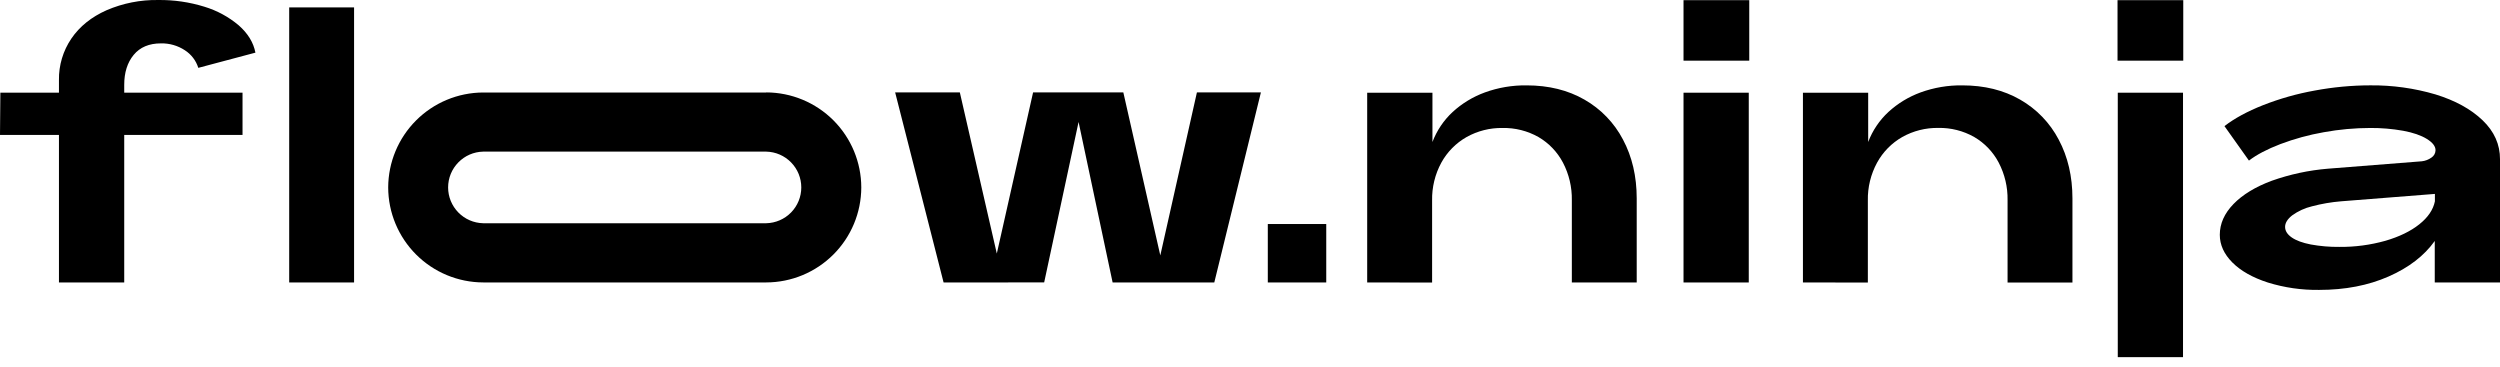
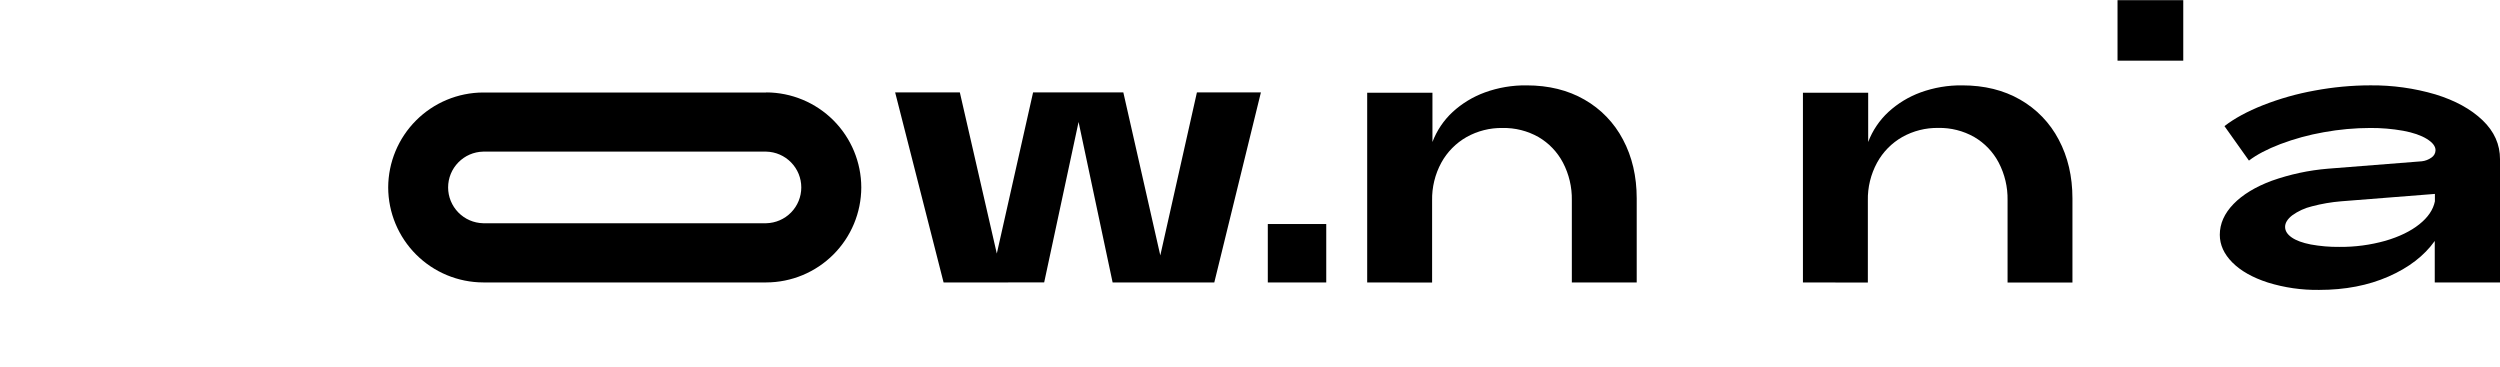
<svg xmlns="http://www.w3.org/2000/svg" width="184" height="27" viewBox="0 0 184 27" fill="none">
  <path d="M97.612 16.488V20.789H93.31V16.488H97.612Z" fill="black" />
-   <path d="M4.339 20.789V9.929H0L0.027 6.822H4.339V5.894C4.321 4.806 4.641 3.738 5.253 2.838C5.862 1.944 6.727 1.249 7.846 0.752C9.047 0.235 10.345 -0.021 11.653 0.001C12.799 -0.012 13.941 0.153 15.036 0.492C15.968 0.773 16.832 1.241 17.575 1.87C18.247 2.462 18.655 3.13 18.799 3.875L14.595 4.994C14.428 4.459 14.077 4.001 13.605 3.698C13.083 3.355 12.469 3.179 11.845 3.193C10.973 3.193 10.305 3.475 9.839 4.039C9.374 4.603 9.142 5.339 9.143 6.248V6.822H17.85V9.929H9.143V20.787L4.339 20.789Z" fill="black" />
-   <path d="M21.285 20.789V0.545H26.06V20.789H21.285Z" fill="black" />
-   <path d="M128.745 0.012V4.465H123.907V0.012H128.745Z" fill="black" />
  <path d="M160.688 0.012V4.465H155.85V0.012H160.688Z" fill="black" />
  <path d="M100.625 20.79V6.823H105.428V10.451C105.747 9.61 106.256 8.853 106.916 8.241C107.605 7.61 108.411 7.121 109.29 6.801C110.273 6.444 111.314 6.269 112.36 6.283C113.979 6.283 115.398 6.633 116.617 7.333C117.825 8.022 118.809 9.043 119.453 10.275C120.125 11.538 120.461 12.979 120.462 14.598V20.79H115.687V14.734C115.704 13.772 115.479 12.822 115.034 11.969C114.622 11.186 113.998 10.534 113.234 10.087C112.427 9.631 111.513 9.401 110.586 9.419C109.66 9.405 108.747 9.635 107.939 10.087C107.158 10.531 106.516 11.182 106.083 11.969C105.617 12.826 105.383 13.79 105.403 14.765V20.794L100.625 20.79Z" fill="black" />
-   <path d="M128.709 6.823H123.907V20.79H128.709V6.823Z" fill="black" />
-   <path d="M160.67 6.823H155.868V26.286H160.67V6.823Z" fill="black" />
  <path d="M132.696 20.79V6.823H137.498V10.451C137.817 9.61 138.327 8.853 138.987 8.241C139.675 7.611 140.48 7.121 141.357 6.801C142.34 6.445 143.38 6.269 144.426 6.283C146.045 6.283 147.465 6.633 148.684 7.333C149.893 8.023 150.878 9.046 151.523 10.28C152.195 11.543 152.531 12.984 152.532 14.603V20.795H147.757V14.734C147.774 13.772 147.55 12.822 147.105 11.969C146.693 11.184 146.068 10.53 145.302 10.083C144.496 9.627 143.582 9.396 142.656 9.415C141.73 9.401 140.817 9.631 140.009 10.083C139.228 10.528 138.586 11.181 138.154 11.969C137.688 12.826 137.453 13.79 137.474 14.765V20.794L132.696 20.79Z" fill="black" />
  <path d="M175.794 20.353C174.302 21.009 172.601 21.337 170.691 21.337C169.41 21.355 168.135 21.172 166.911 20.793C165.791 20.43 164.922 19.939 164.304 19.32C163.687 18.701 163.377 18.021 163.377 17.28C163.377 16.464 163.713 15.709 164.386 15.015C165.059 14.322 165.999 13.751 167.206 13.302C168.541 12.83 169.93 12.531 171.341 12.415L178.246 11.871C178.501 11.842 178.745 11.748 178.954 11.599C179.046 11.54 179.121 11.46 179.173 11.365C179.226 11.27 179.254 11.164 179.255 11.055C179.255 10.766 179.042 10.489 178.614 10.224C178.186 9.96 177.605 9.76 176.867 9.623C176.07 9.482 175.262 9.414 174.453 9.419C173.304 9.421 172.157 9.526 171.027 9.732C169.938 9.923 168.869 10.215 167.835 10.605C166.861 10.979 166.09 11.384 165.522 11.819L163.721 9.283C164.446 8.718 165.392 8.204 166.559 7.741C167.79 7.258 169.066 6.897 170.368 6.664C171.714 6.412 173.08 6.284 174.45 6.282C176.075 6.265 177.694 6.49 179.252 6.949C180.704 7.395 181.859 8.03 182.719 8.853C183.579 9.677 184.006 10.636 184.001 11.731V20.787H179.198V17.735C178.421 18.826 177.286 19.699 175.794 20.353ZM168.67 17.476C168.998 17.704 169.466 17.875 170.076 17.994C170.765 18.119 171.464 18.179 172.164 18.172C173.314 18.184 174.459 18.032 175.565 17.722C176.593 17.421 177.426 17.016 178.063 16.507C178.701 15.999 179.083 15.435 179.209 14.816V14.272L172.304 14.816C171.581 14.875 170.864 14.999 170.163 15.184C169.637 15.309 169.14 15.537 168.702 15.853C168.356 16.125 168.183 16.408 168.183 16.699C168.183 16.99 168.344 17.249 168.67 17.476Z" fill="black" />
  <path d="M56.398 11.16C57.087 11.175 57.742 11.46 58.224 11.953C58.706 12.445 58.975 13.106 58.975 13.795C58.975 14.483 58.706 15.145 58.224 15.637C57.742 16.13 57.087 16.414 56.398 16.43H35.558C34.869 16.414 34.214 16.13 33.733 15.637C33.251 15.145 32.981 14.483 32.981 13.795C32.981 13.106 33.251 12.445 33.733 11.953C34.214 11.46 34.869 11.175 35.558 11.16H56.398ZM56.398 6.808H35.558C33.707 6.815 31.933 7.554 30.624 8.863C29.315 10.172 28.577 11.945 28.571 13.796C28.576 15.648 29.315 17.424 30.625 18.733C31.936 20.044 33.712 20.782 35.565 20.787H56.398C58.252 20.782 60.027 20.043 61.337 18.733C62.648 17.423 63.386 15.648 63.391 13.796C63.387 11.943 62.649 10.167 61.339 8.856C60.028 7.545 58.252 6.807 56.398 6.801V6.808Z" fill="black" />
  <path d="M69.448 20.789L65.883 6.801H70.644L73.365 18.663L76.035 6.801H82.677L85.398 18.799L88.093 6.801H92.802L89.372 20.789H81.889L79.383 8.977L76.851 20.786L69.448 20.789Z" fill="black" />
</svg>